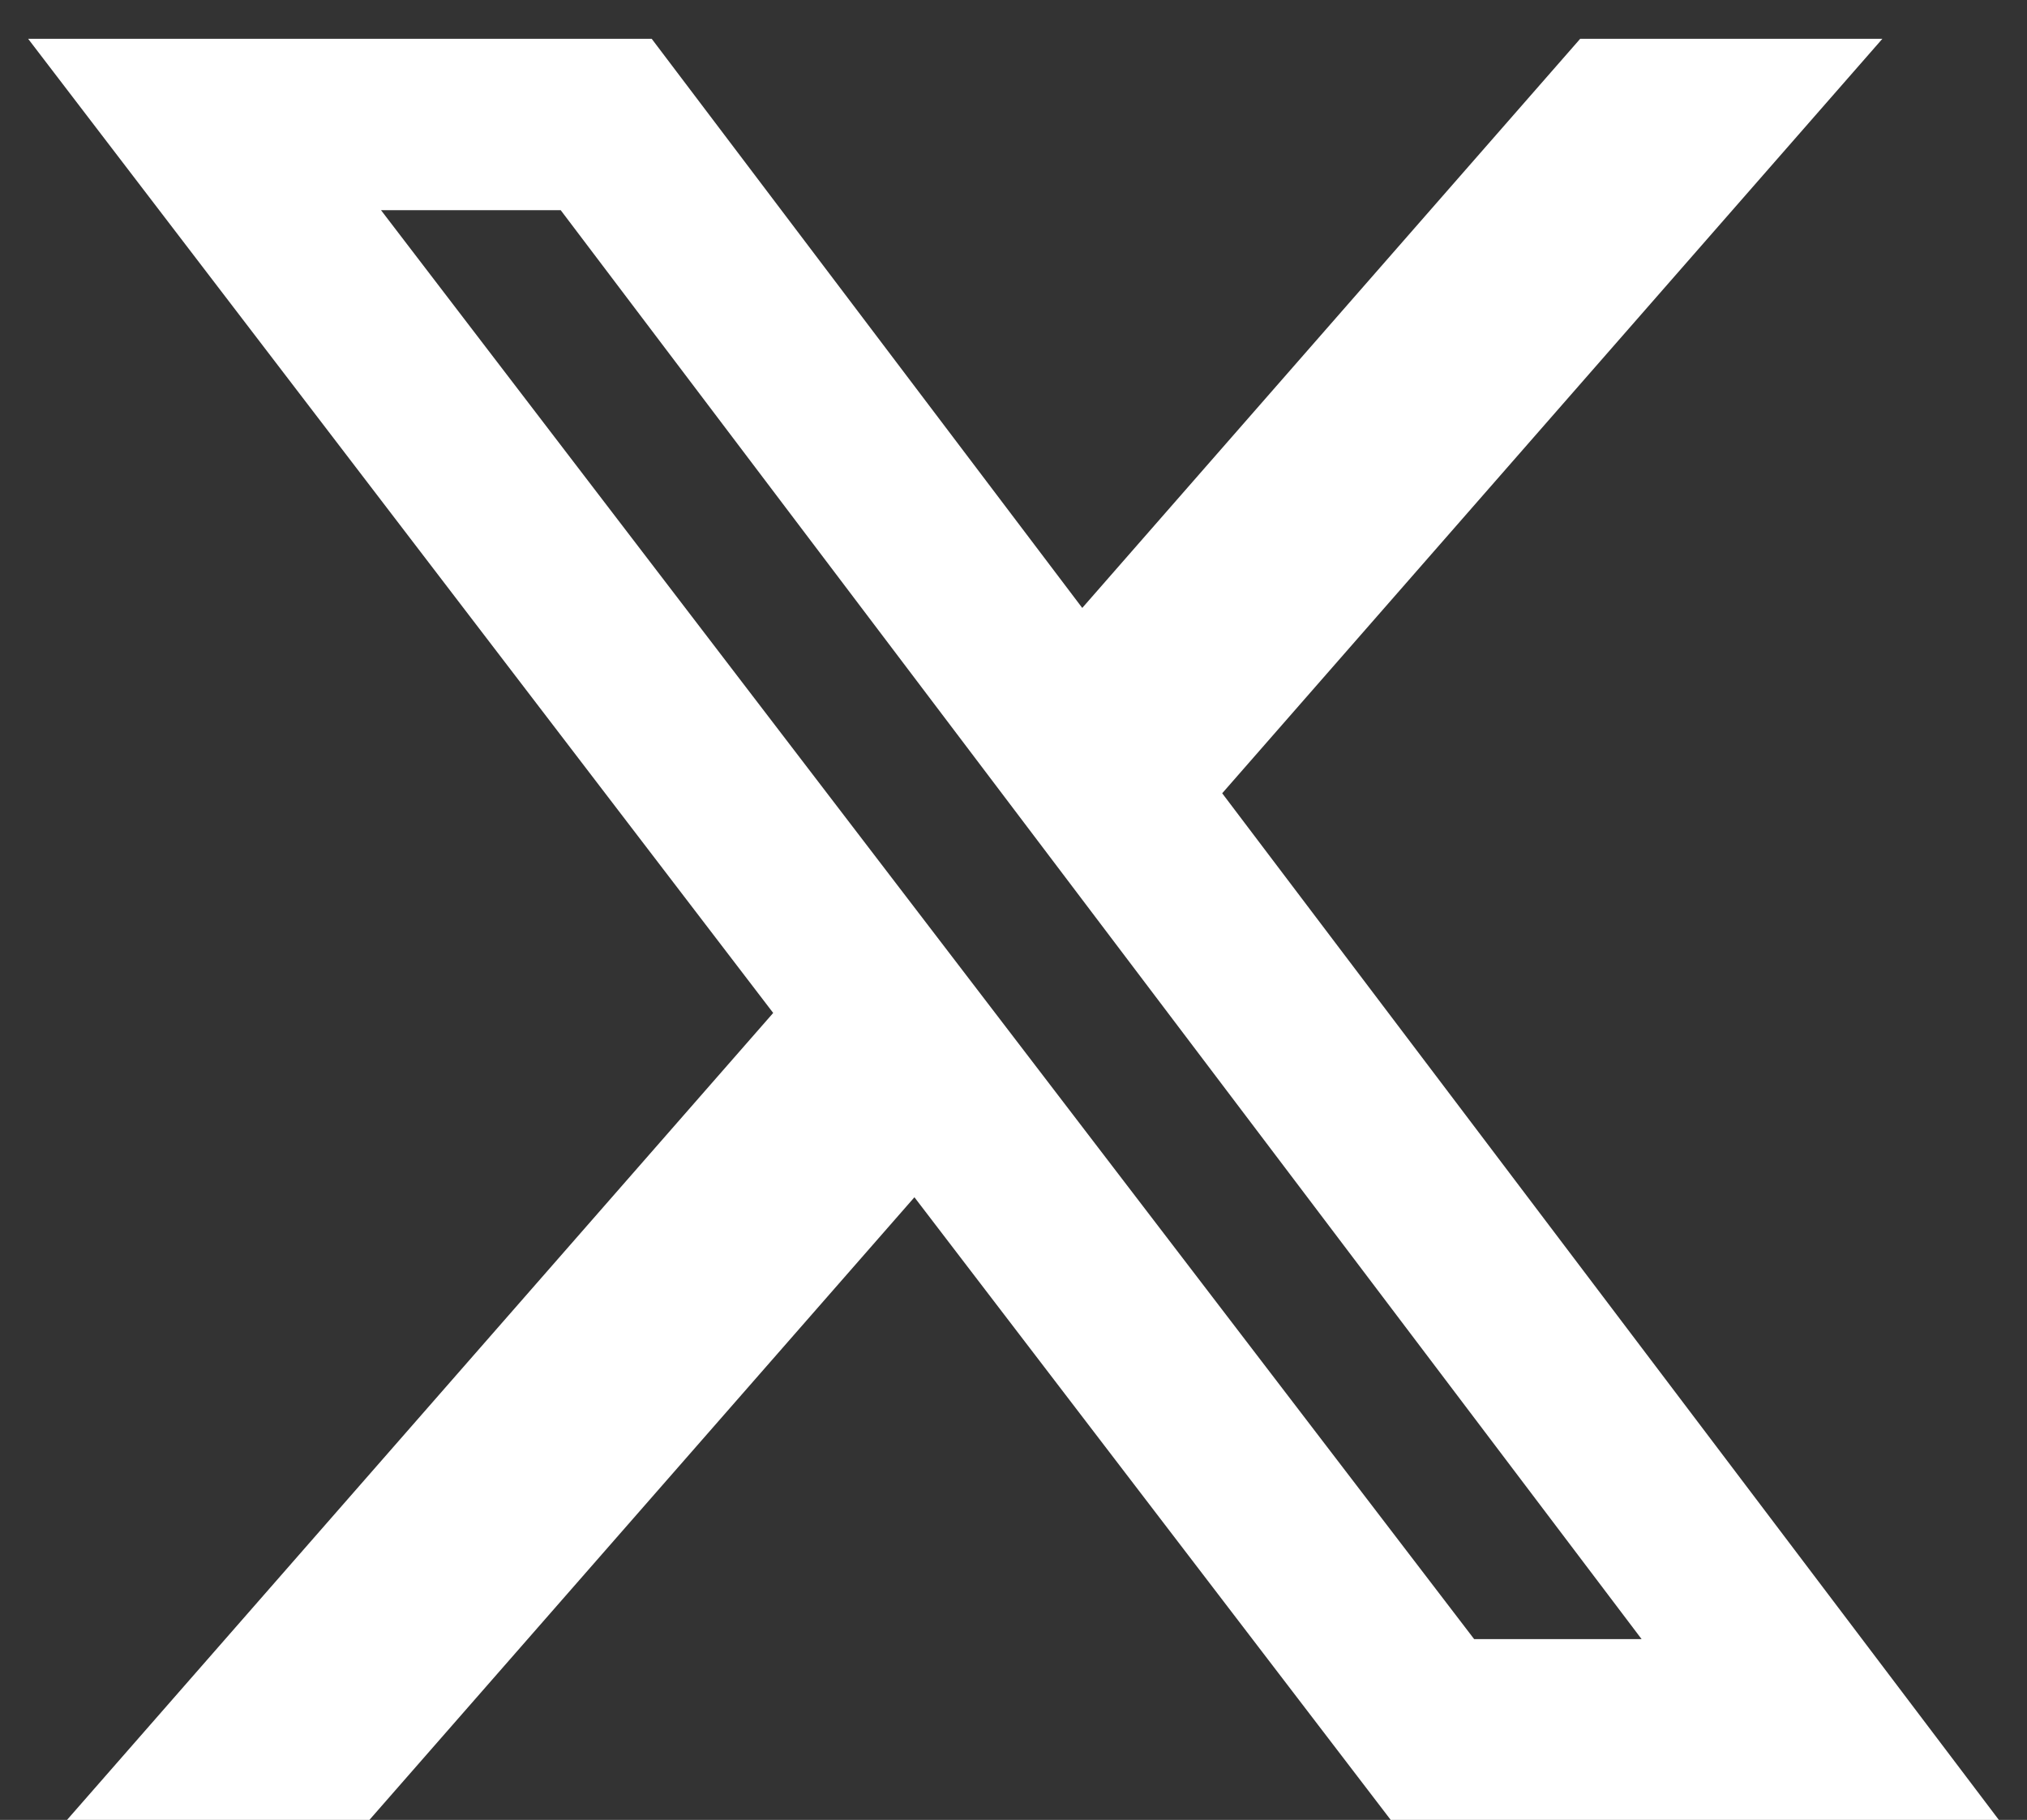
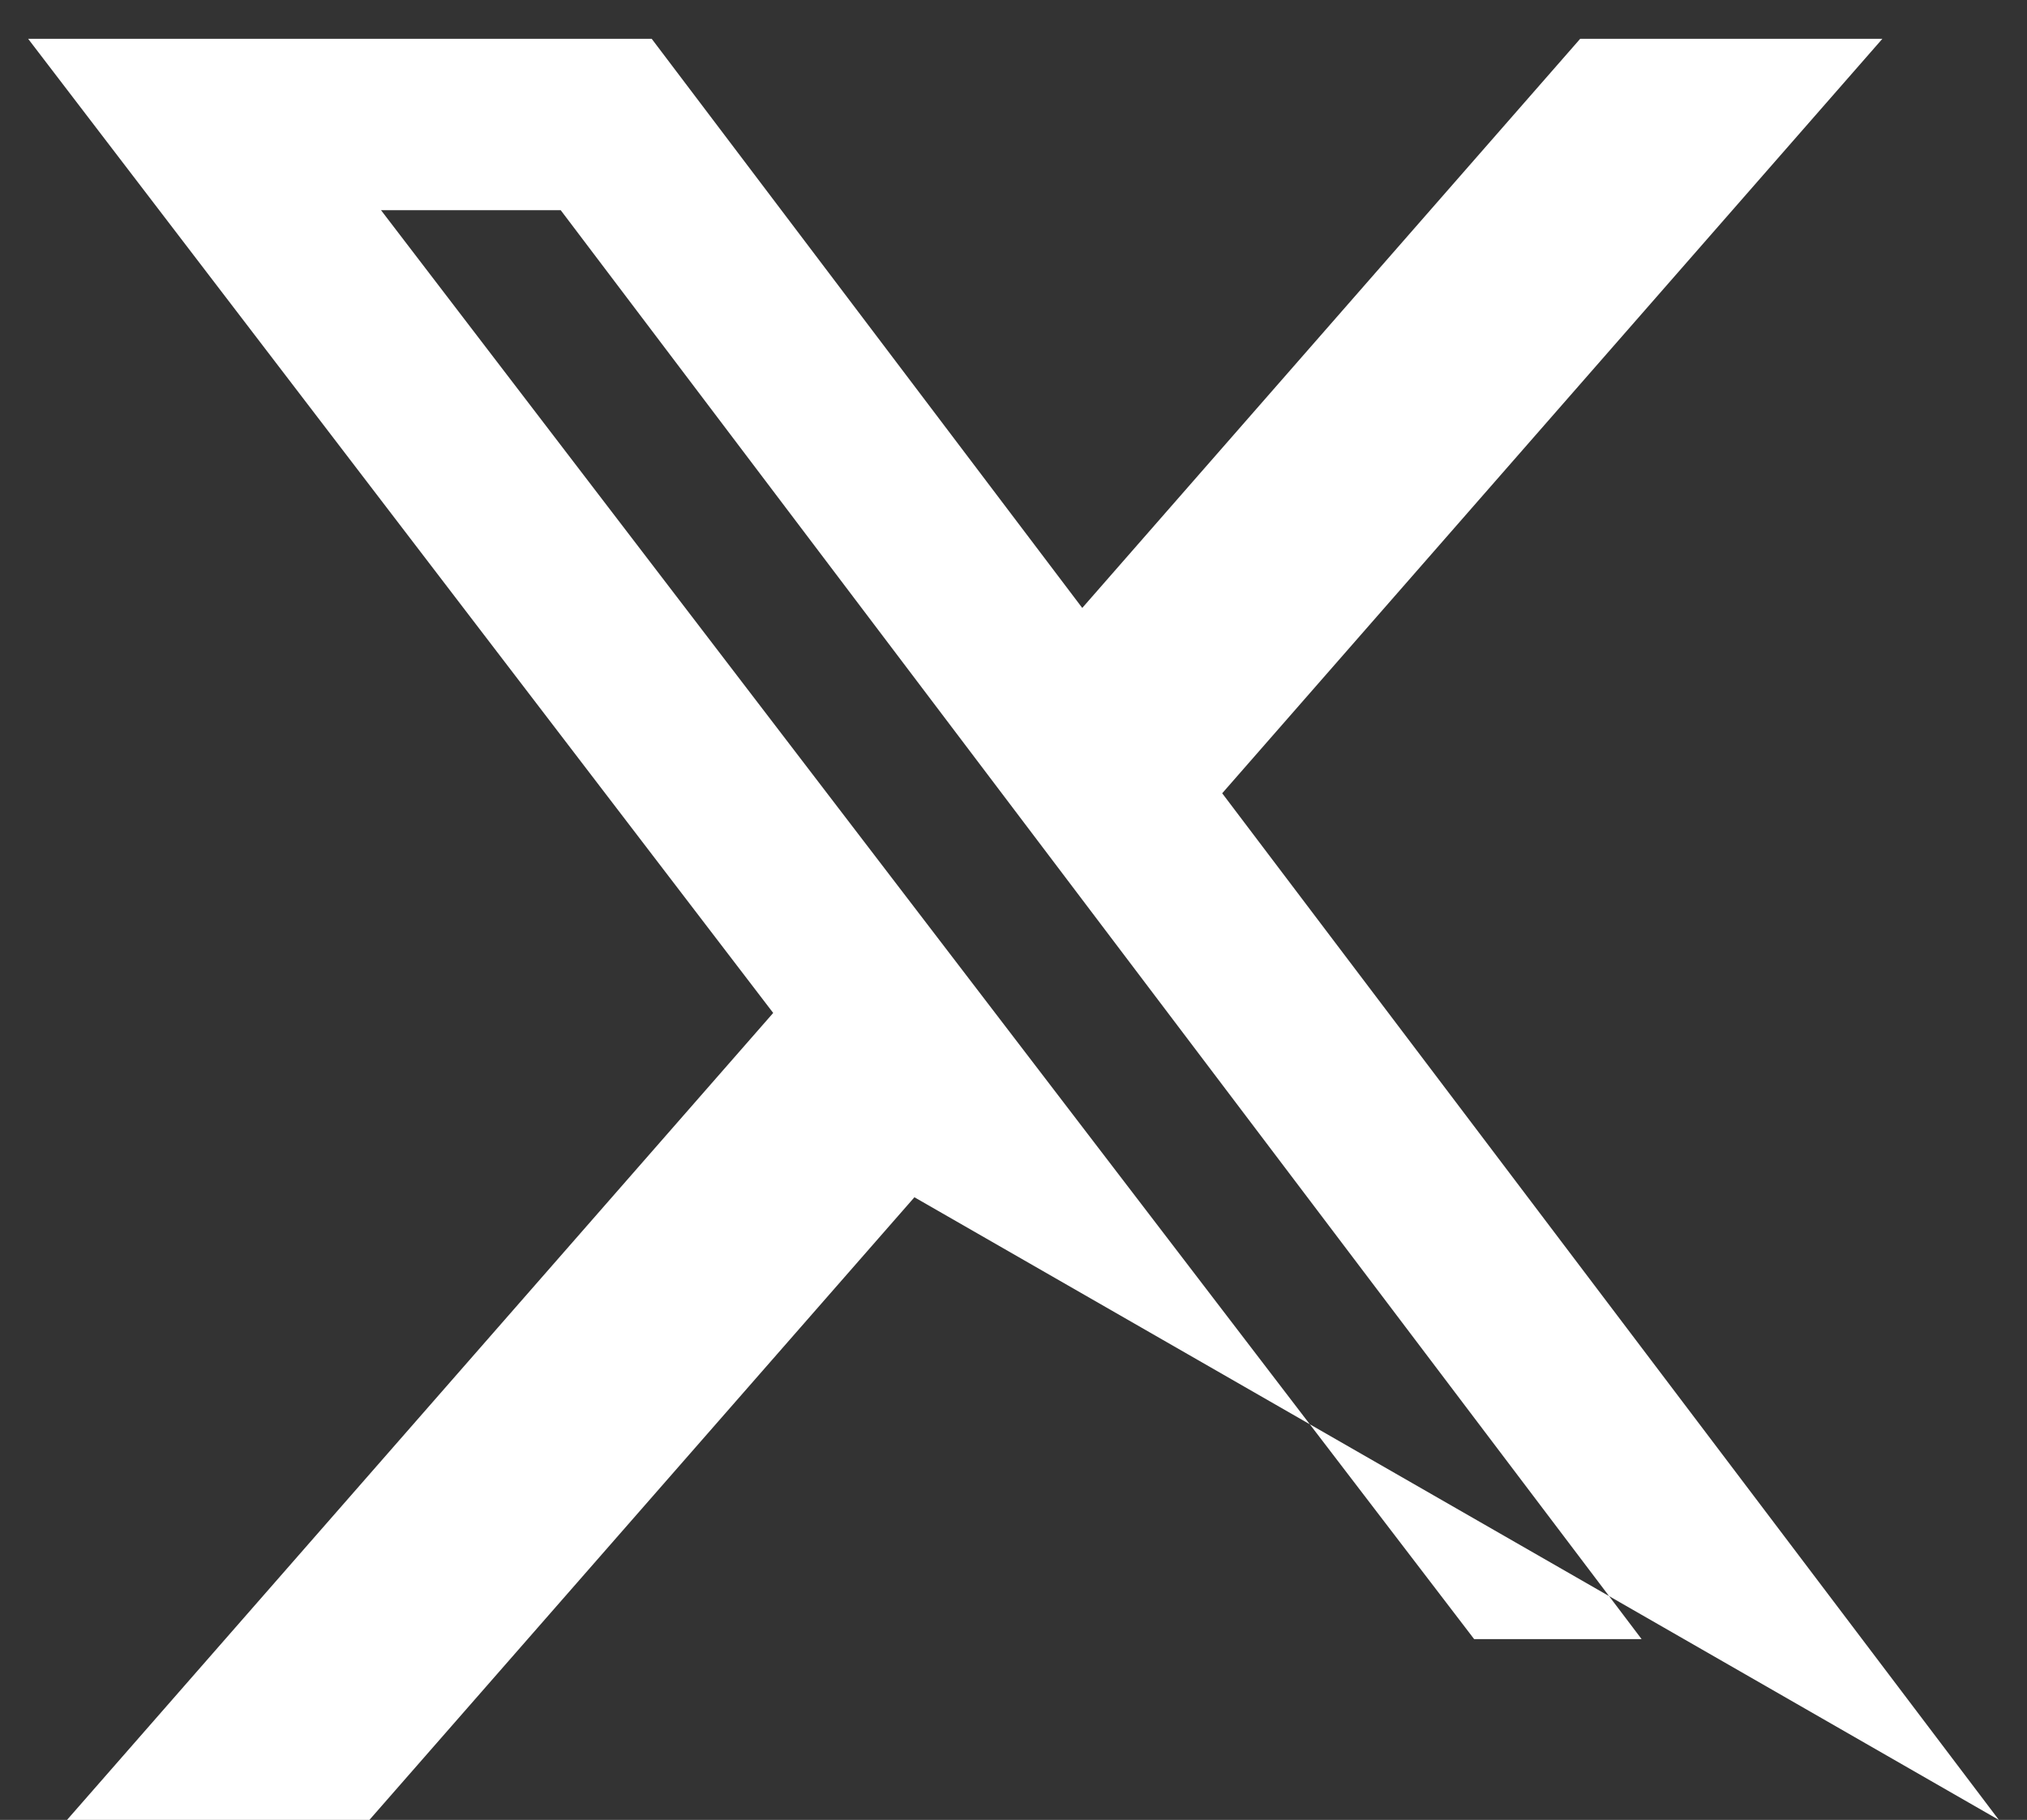
<svg xmlns="http://www.w3.org/2000/svg" width="49" height="44" viewBox="0 0 49 44" fill="none">
  <rect x="0" y="0" width="49" height="44" fill="#333333" stroke="none" />
-   <path id="X" d="M38.199 0.938H45.504L29.545 19.179L48.32 44H33.619L22.105 28.946L8.93 44H1.62L18.691 24.49L0.68 0.938H15.754L26.162 14.698L38.199 0.938ZM35.635 39.628H39.683L13.554 5.081H9.21L35.635 39.628Z" fill="white" />
+   <path id="X" d="M38.199 0.938H45.504L29.545 19.179L48.32 44L22.105 28.946L8.93 44H1.62L18.691 24.49L0.68 0.938H15.754L26.162 14.698L38.199 0.938ZM35.635 39.628H39.683L13.554 5.081H9.21L35.635 39.628Z" fill="white" />
</svg>